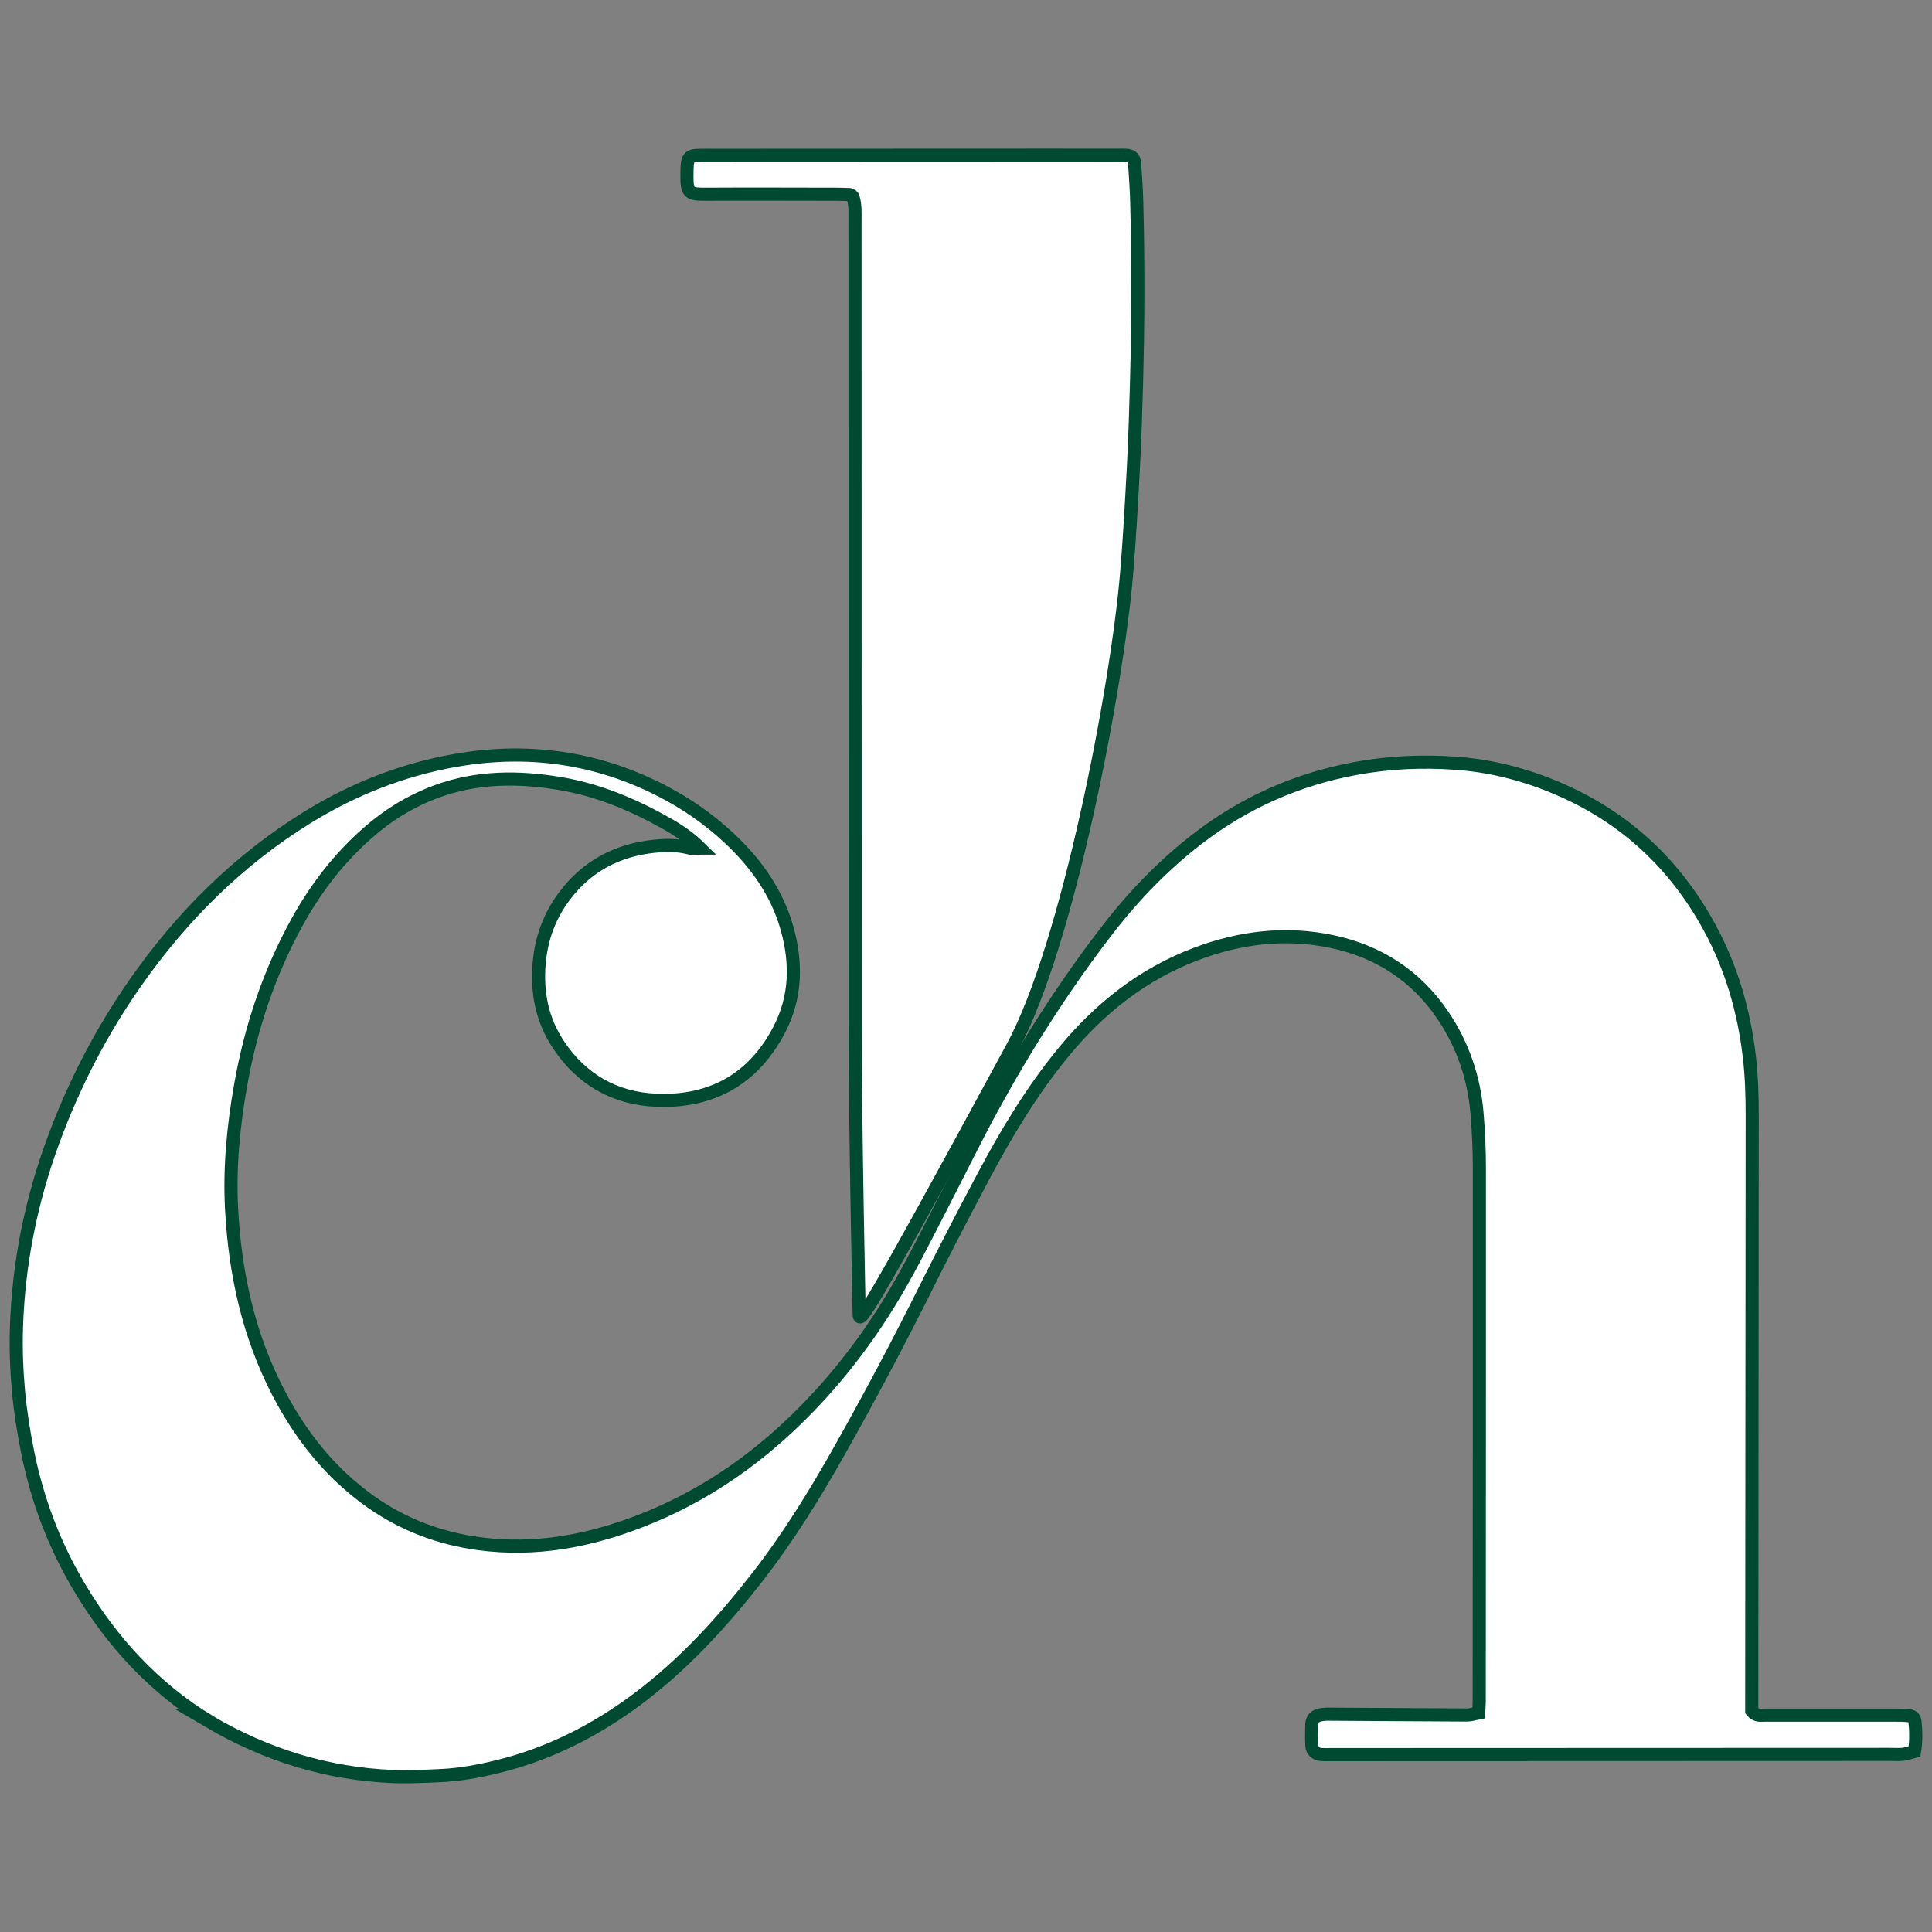
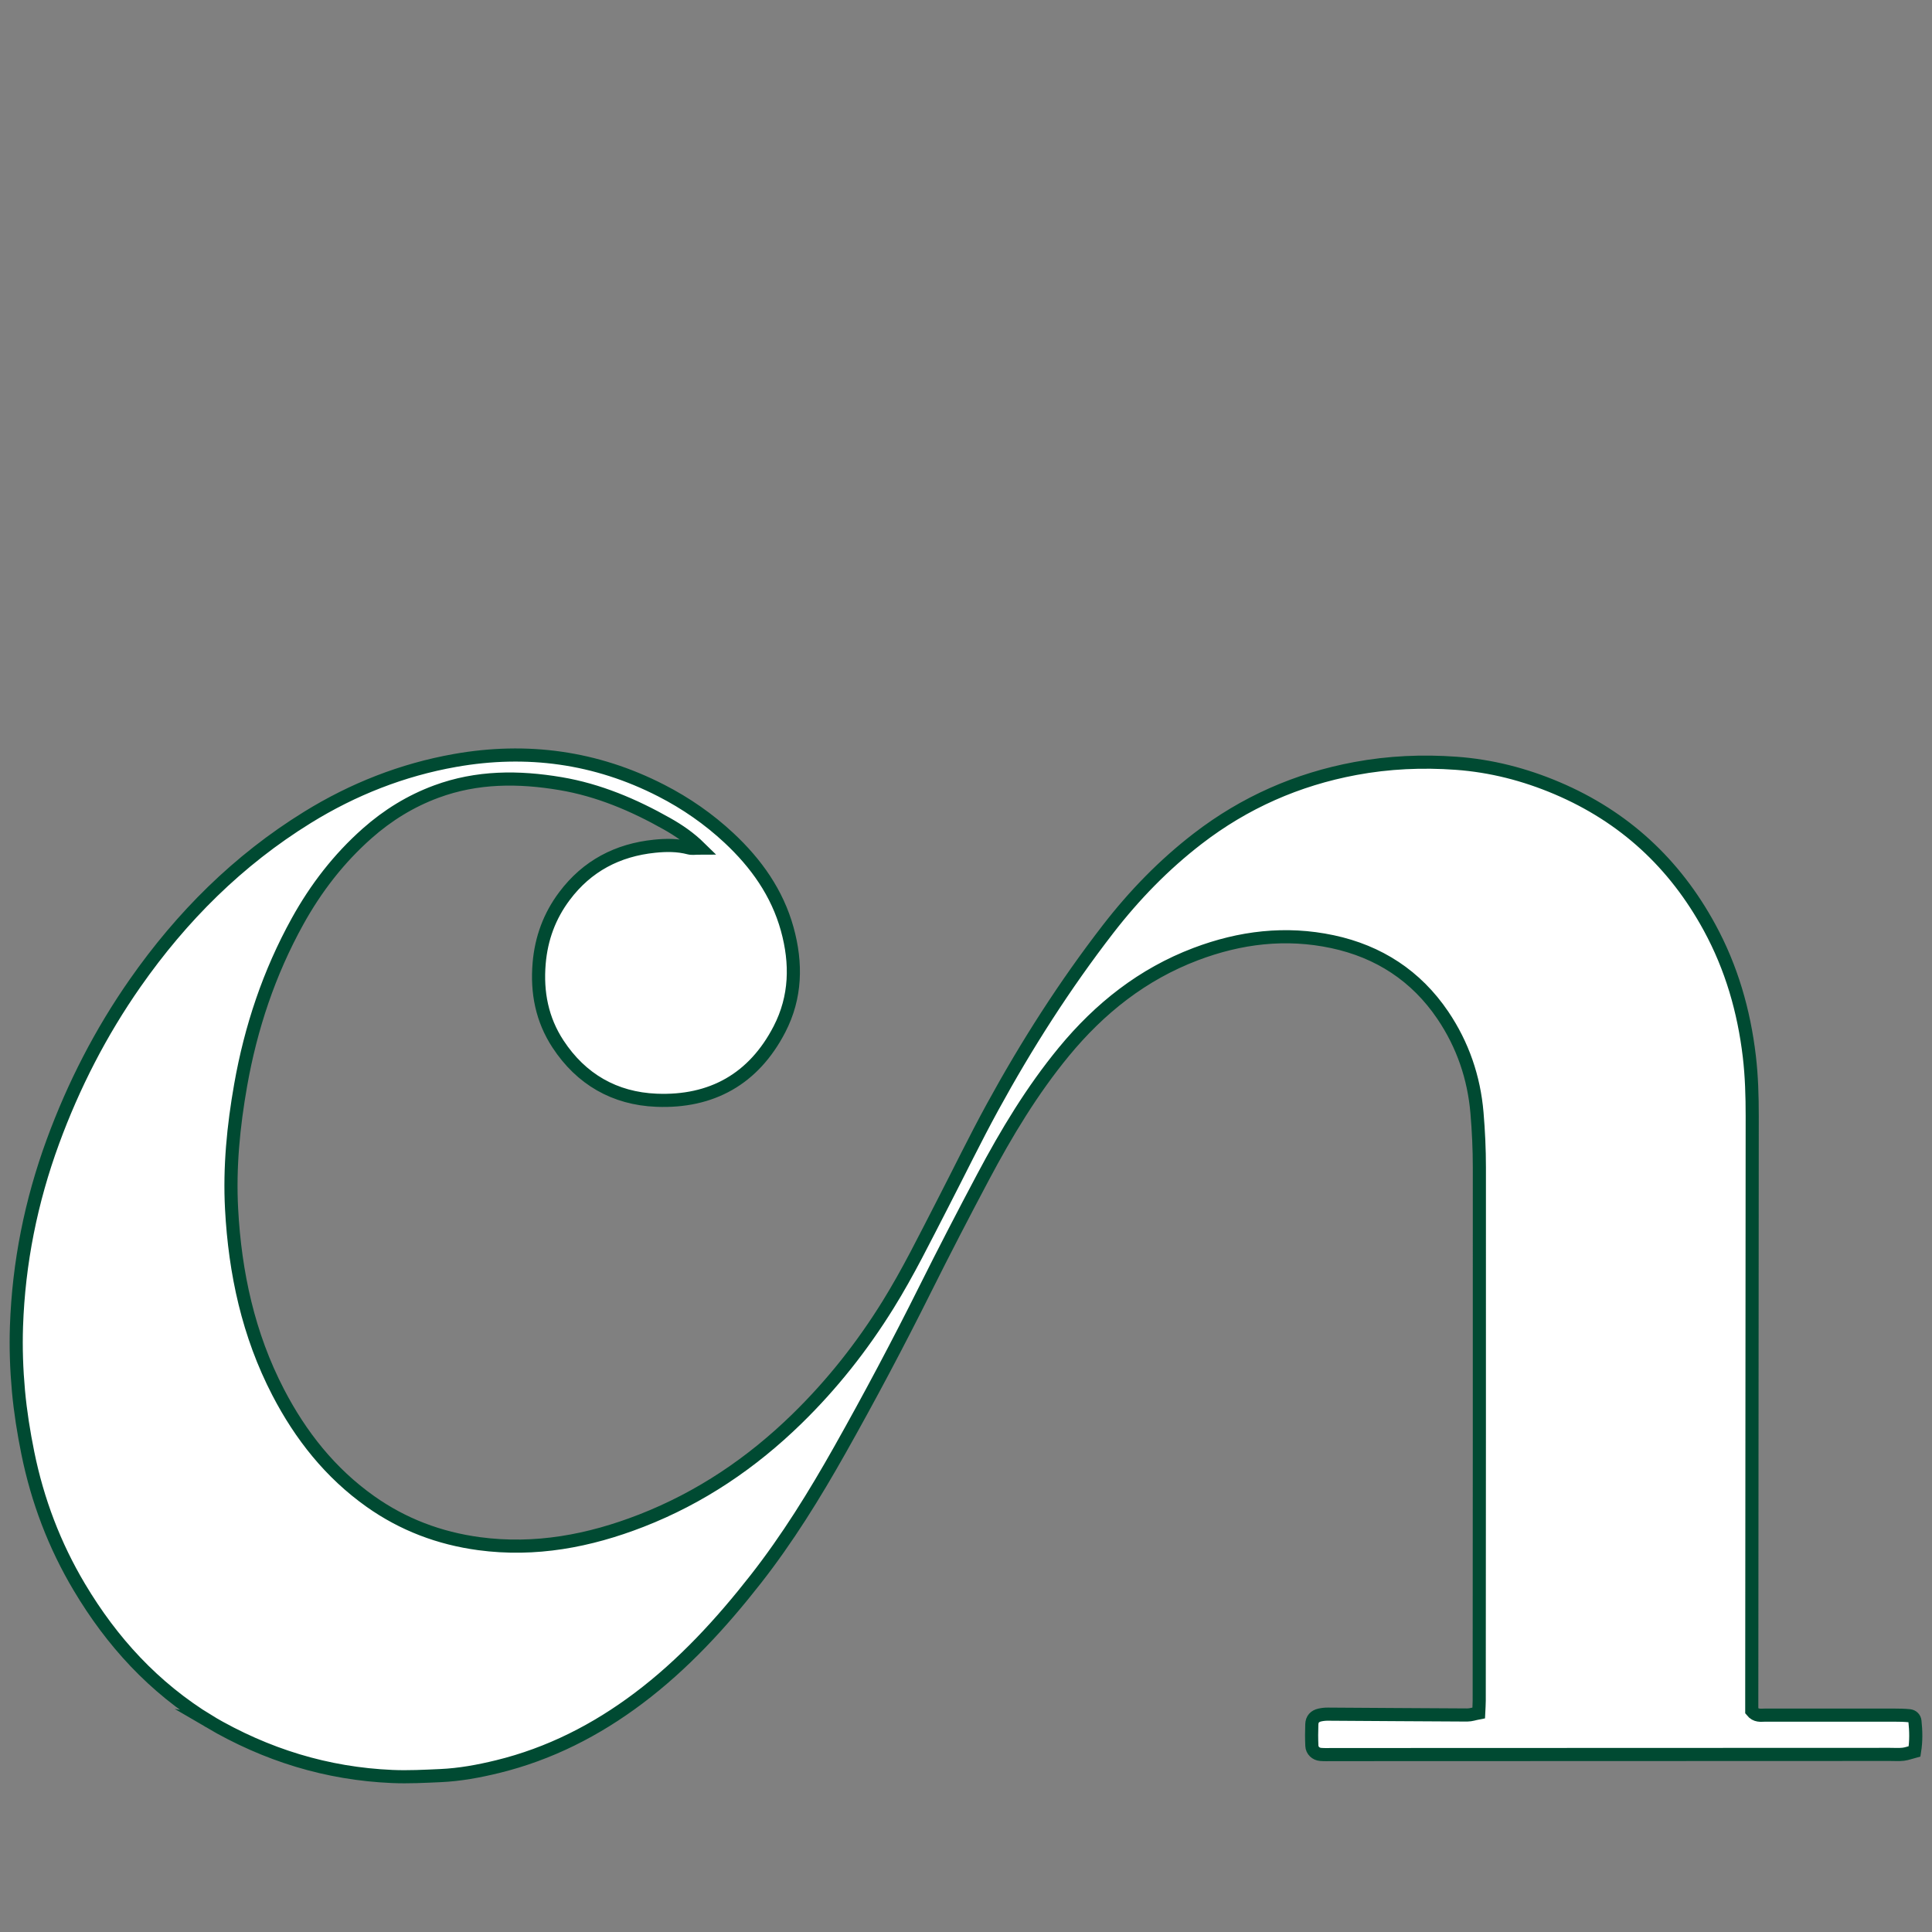
<svg xmlns="http://www.w3.org/2000/svg" id="a" data-name="Layer 1" viewBox="0 0 736 736">
  <rect x="0" y="0" width="736" height="736" fill="#808080" stroke="none" />
  <defs>
    <style>
      .b {
        fill: #fff;
        stroke: #004a32;
        stroke-miterlimit: 10;
        stroke-width: 5px;
      }
    </style>
  </defs>
  <path class="b" d="M79.67,655.79c-21.17-12.95-37.06-30.38-49.45-51.17-9.47-15.89-15.93-32.94-19.61-51.05-1.59-7.84-2.85-15.72-3.58-23.71-.74-8.21-1.03-16.41-.75-24.63.83-24.19,5.55-47.63,13.88-70.35,7.88-21.47,18.25-41.67,31.35-60.4,17.71-25.32,39.21-46.77,65.61-63.09,17.39-10.75,36.15-18.14,56.22-21.69,27.35-4.84,53.69-1.29,78.56,11.47,9.43,4.83,18.09,10.85,25.82,18.06,10.32,9.64,18.36,20.89,22.18,34.71,3.6,13.03,3.35,25.93-2.95,38.13-9.8,18.97-25.86,27.93-46.9,27.07-15.88-.65-28.65-7.97-37.47-21.41-6.11-9.31-8.13-19.65-7.19-30.74.81-9.52,3.95-18.05,9.66-25.65,8.59-11.45,20.21-17.53,34.3-18.97,4.39-.45,8.83-.49,13.2.66,1.12.29,2.39.04,4.14.04-4-3.93-8.18-6.76-12.55-9.23-12.72-7.19-26.07-12.86-40.57-15.31-15.99-2.7-31.86-2.71-47.35,3.02-9.8,3.62-18.53,9.01-26.34,15.92-10.85,9.6-19.55,20.89-26.55,33.54-10.8,19.53-17.77,40.38-21.65,62.34-2.76,15.62-4.3,31.33-3.46,47.17,1.3,24.43,6.39,47.98,17.74,69.85,8.56,16.5,19.86,30.79,35.14,41.62,12.42,8.8,26.29,14.04,41.37,16.07,21.43,2.88,41.97-1.01,61.84-8.75,22.46-8.75,42.07-21.99,59.32-38.84,13.35-13.03,24.77-27.49,34.62-43.34,7.69-12.38,14.08-25.42,20.75-38.33,6.38-12.35,12.45-24.88,19.12-37.07,12.96-23.69,27.47-46.4,44-67.79,9.98-12.91,21.29-24.55,34.2-34.49,17.8-13.71,37.85-22.56,60-26.68,12.74-2.37,25.53-2.93,38.39-2,13.32.96,26.1,4.24,38.42,9.47,25.61,10.88,44.84,28.67,58.11,53.04,8.37,15.36,13.12,31.82,15.17,49.16.89,7.56,1.1,15.13,1.1,22.72-.05,73.4-.11,146.8-.17,220.19,0,2.3,0,4.6,0,6.44,1.64,2.04,3.43,1.59,5.06,1.59,16.44.02,32.89,0,49.33,0,1.89,0,3.79.04,5.67.23,1.11.11,1.98.91,2.1,2.05.4,3.76.49,7.52-.14,11.51-1.55.41-2.91.95-4.31,1.11-1.67.19-3.37.05-5.05.06-70.83.03-141.66.05-212.5.07-1.48,0-2.96.07-4.42-.06-1.79-.15-3.23-1.49-3.32-3.26-.13-2.73-.13-5.48-.02-8.22.08-1.97,1.12-3.09,3.02-3.53,1.01-.23,2.07-.34,3.11-.33,17.7.1,35.39.25,53.09.32,1.41,0,2.82-.51,4.35-.8.08-1.74.2-3.2.2-4.65.04-67.7.09-135.41.06-203.11,0-6.95-.32-13.91-.91-20.83-1.14-13.47-5.44-25.98-13.01-37.18-10.15-15.01-24.4-24.27-42.04-28.03-17.8-3.79-35.19-1.68-52.12,4.74-20.22,7.67-36.52,20.59-50.19,37.18-12.12,14.72-21.87,30.94-30.78,47.71-7.51,14.14-14.88,28.35-22.02,42.67-10.34,20.74-21.21,41.2-32.58,61.38-9.62,17.07-19.93,33.75-32.04,49.21-13.17,16.81-27.54,32.48-44.69,45.37-16.17,12.16-33.9,21.18-53.63,26.01-7.16,1.75-14.41,3.09-21.8,3.42-6.09.27-12.14.6-18.28.34-24.94-1.07-48-8.16-69.85-20.98Z" />
-   <path class="b" d="M395.57,59.13c10.54,0,20.44,0,30.34.01,1.05,0,2.11-.05,3.16.03,2.06.14,3.04,1.08,3.17,3.16.31,4.83.67,9.66.8,14.5.58,22.98.54,45.96-.08,68.93-.29,10.74-.63,21.48-1.19,32.21-.71,13.46-1.45,26.92-2.57,40.35-3.67,43.88-22.47,141.78-43.45,180.52-57.66,106.47-58.45,105.71-58.45,101.53,0-.99-1.53-68.74-1.54-111.84-.03-101.62-.03-203.23-.05-304.85,0-2.74.17-5.51-.69-8.36-.21-.71-.86-1.21-1.61-1.23-1.71-.05-3.39-.12-5.08-.12-16.65-.02-33.29-.1-49.94,0-5.94.03-6.72-.66-6.7-6.89.03-8.38.3-7.9,8.09-7.9,41.72,0,83.44-.03,125.8-.05Z" />
</svg>